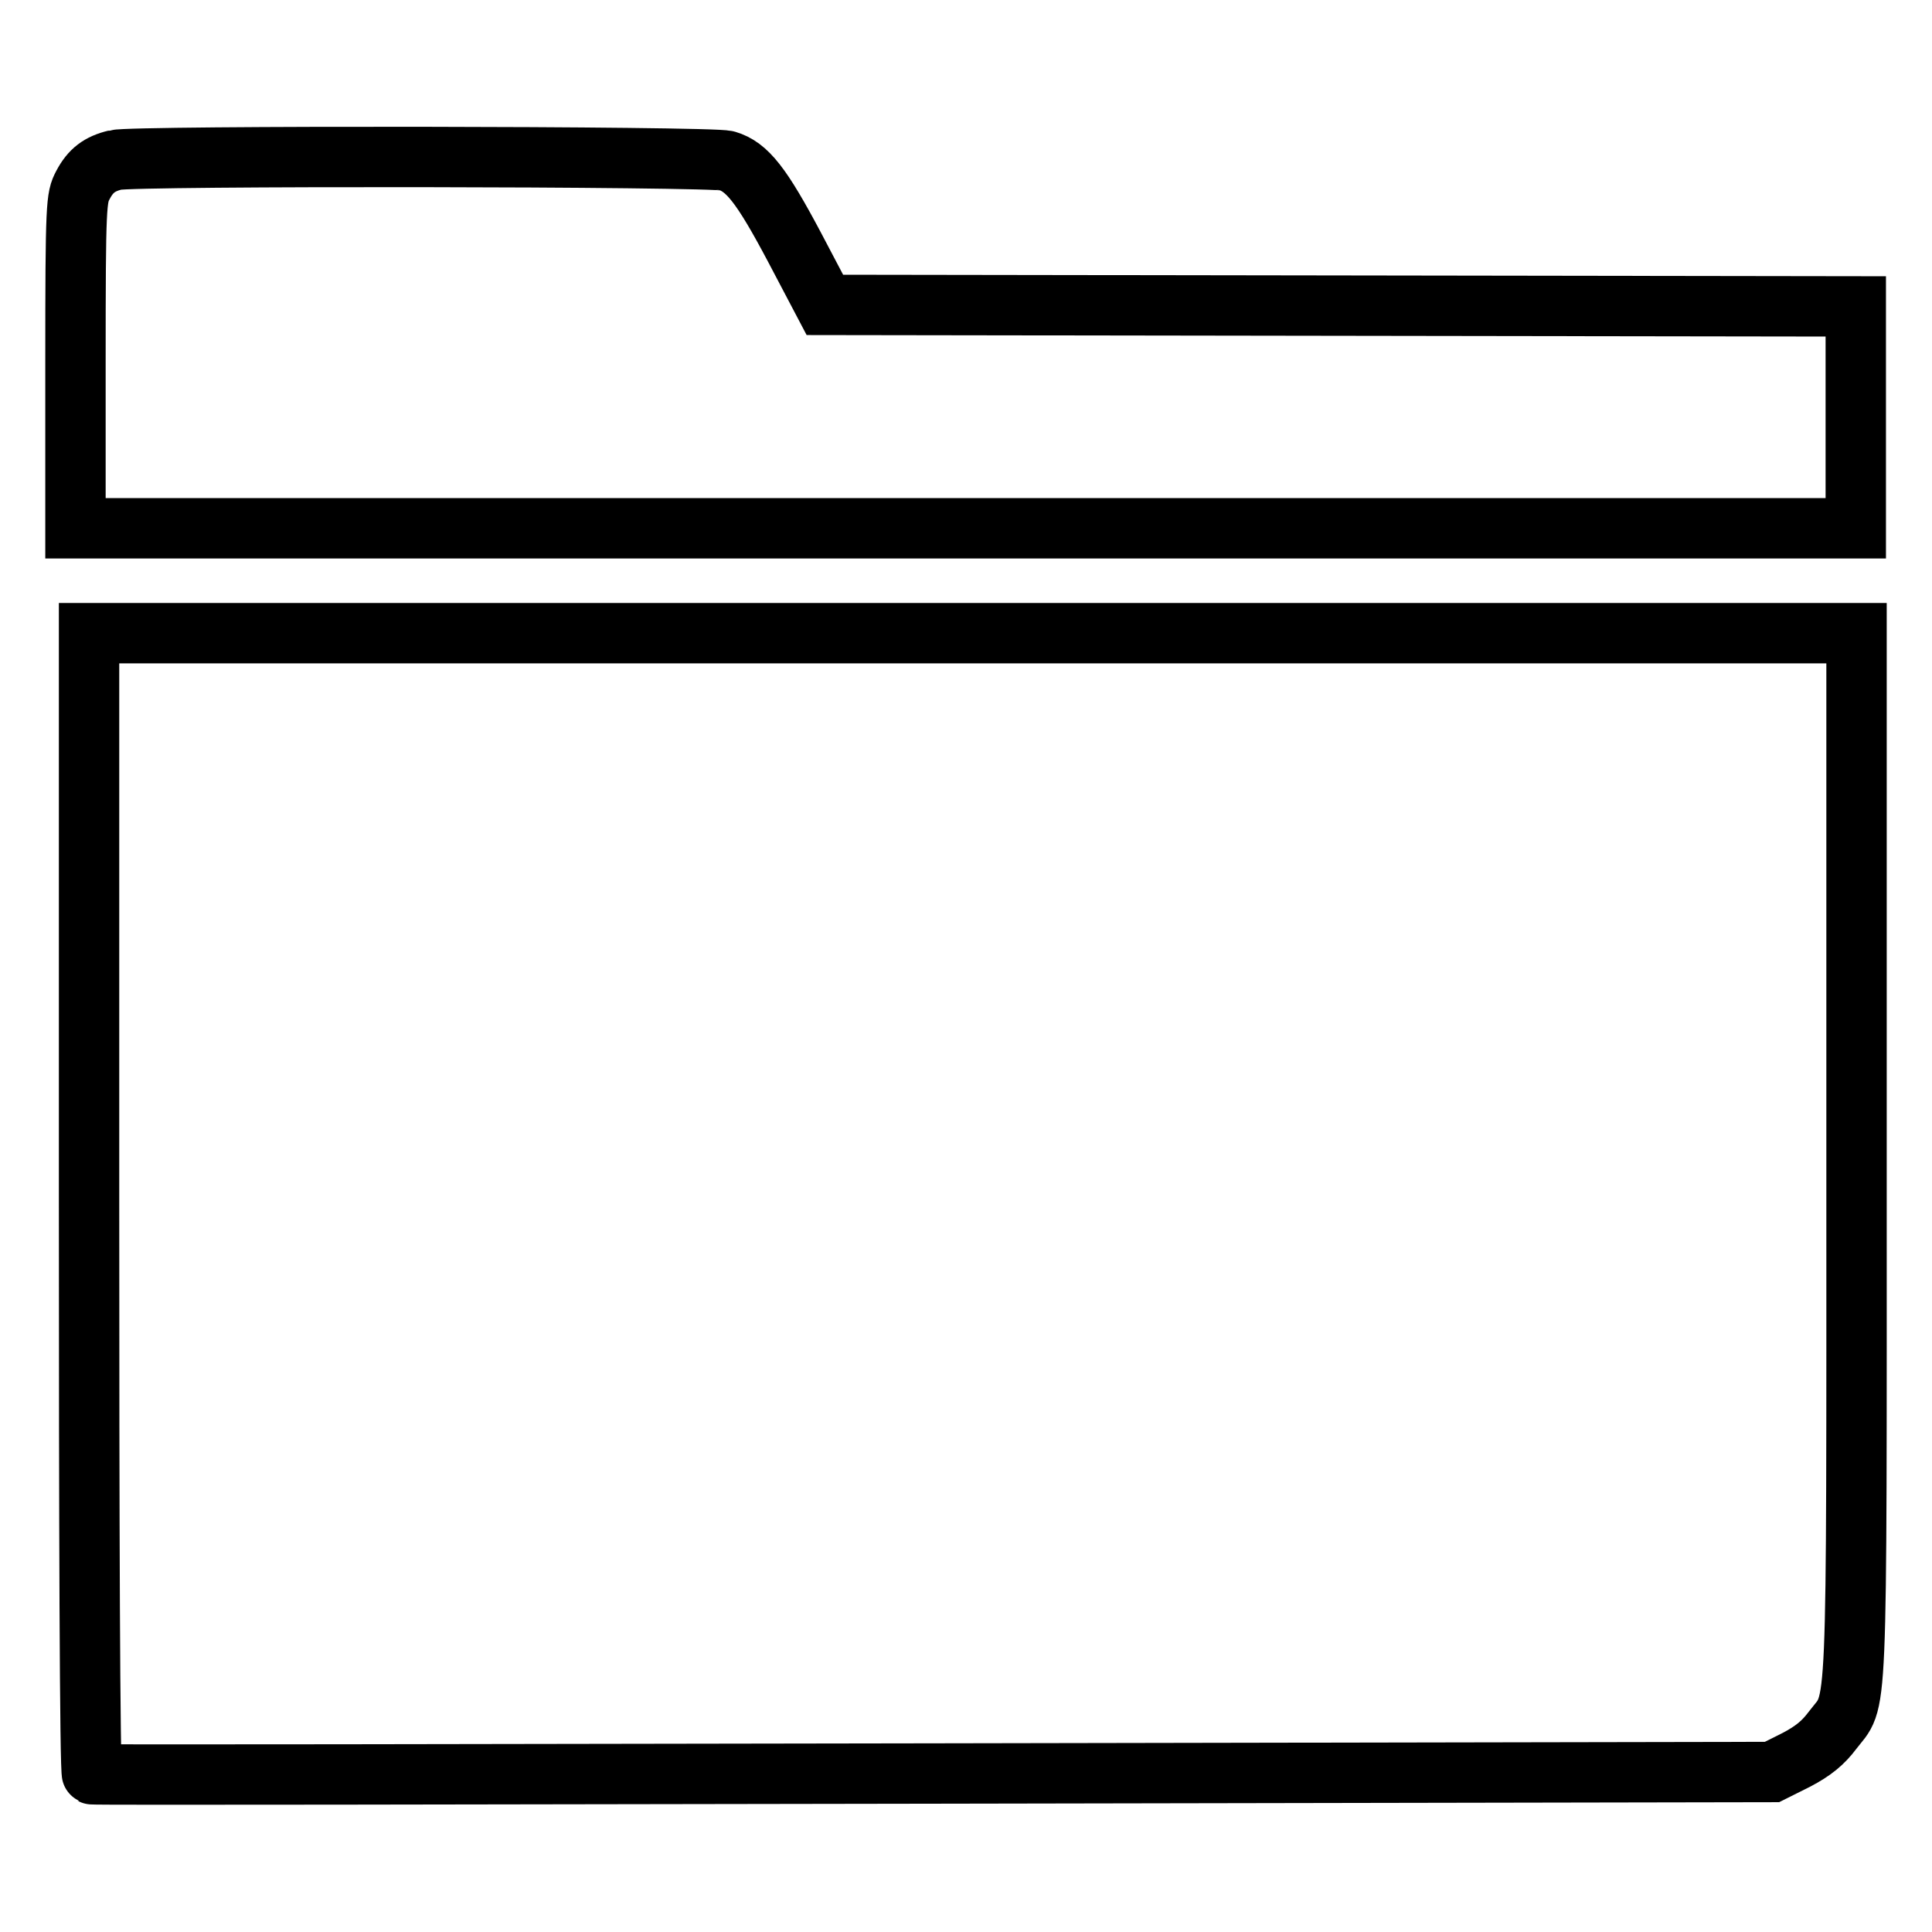
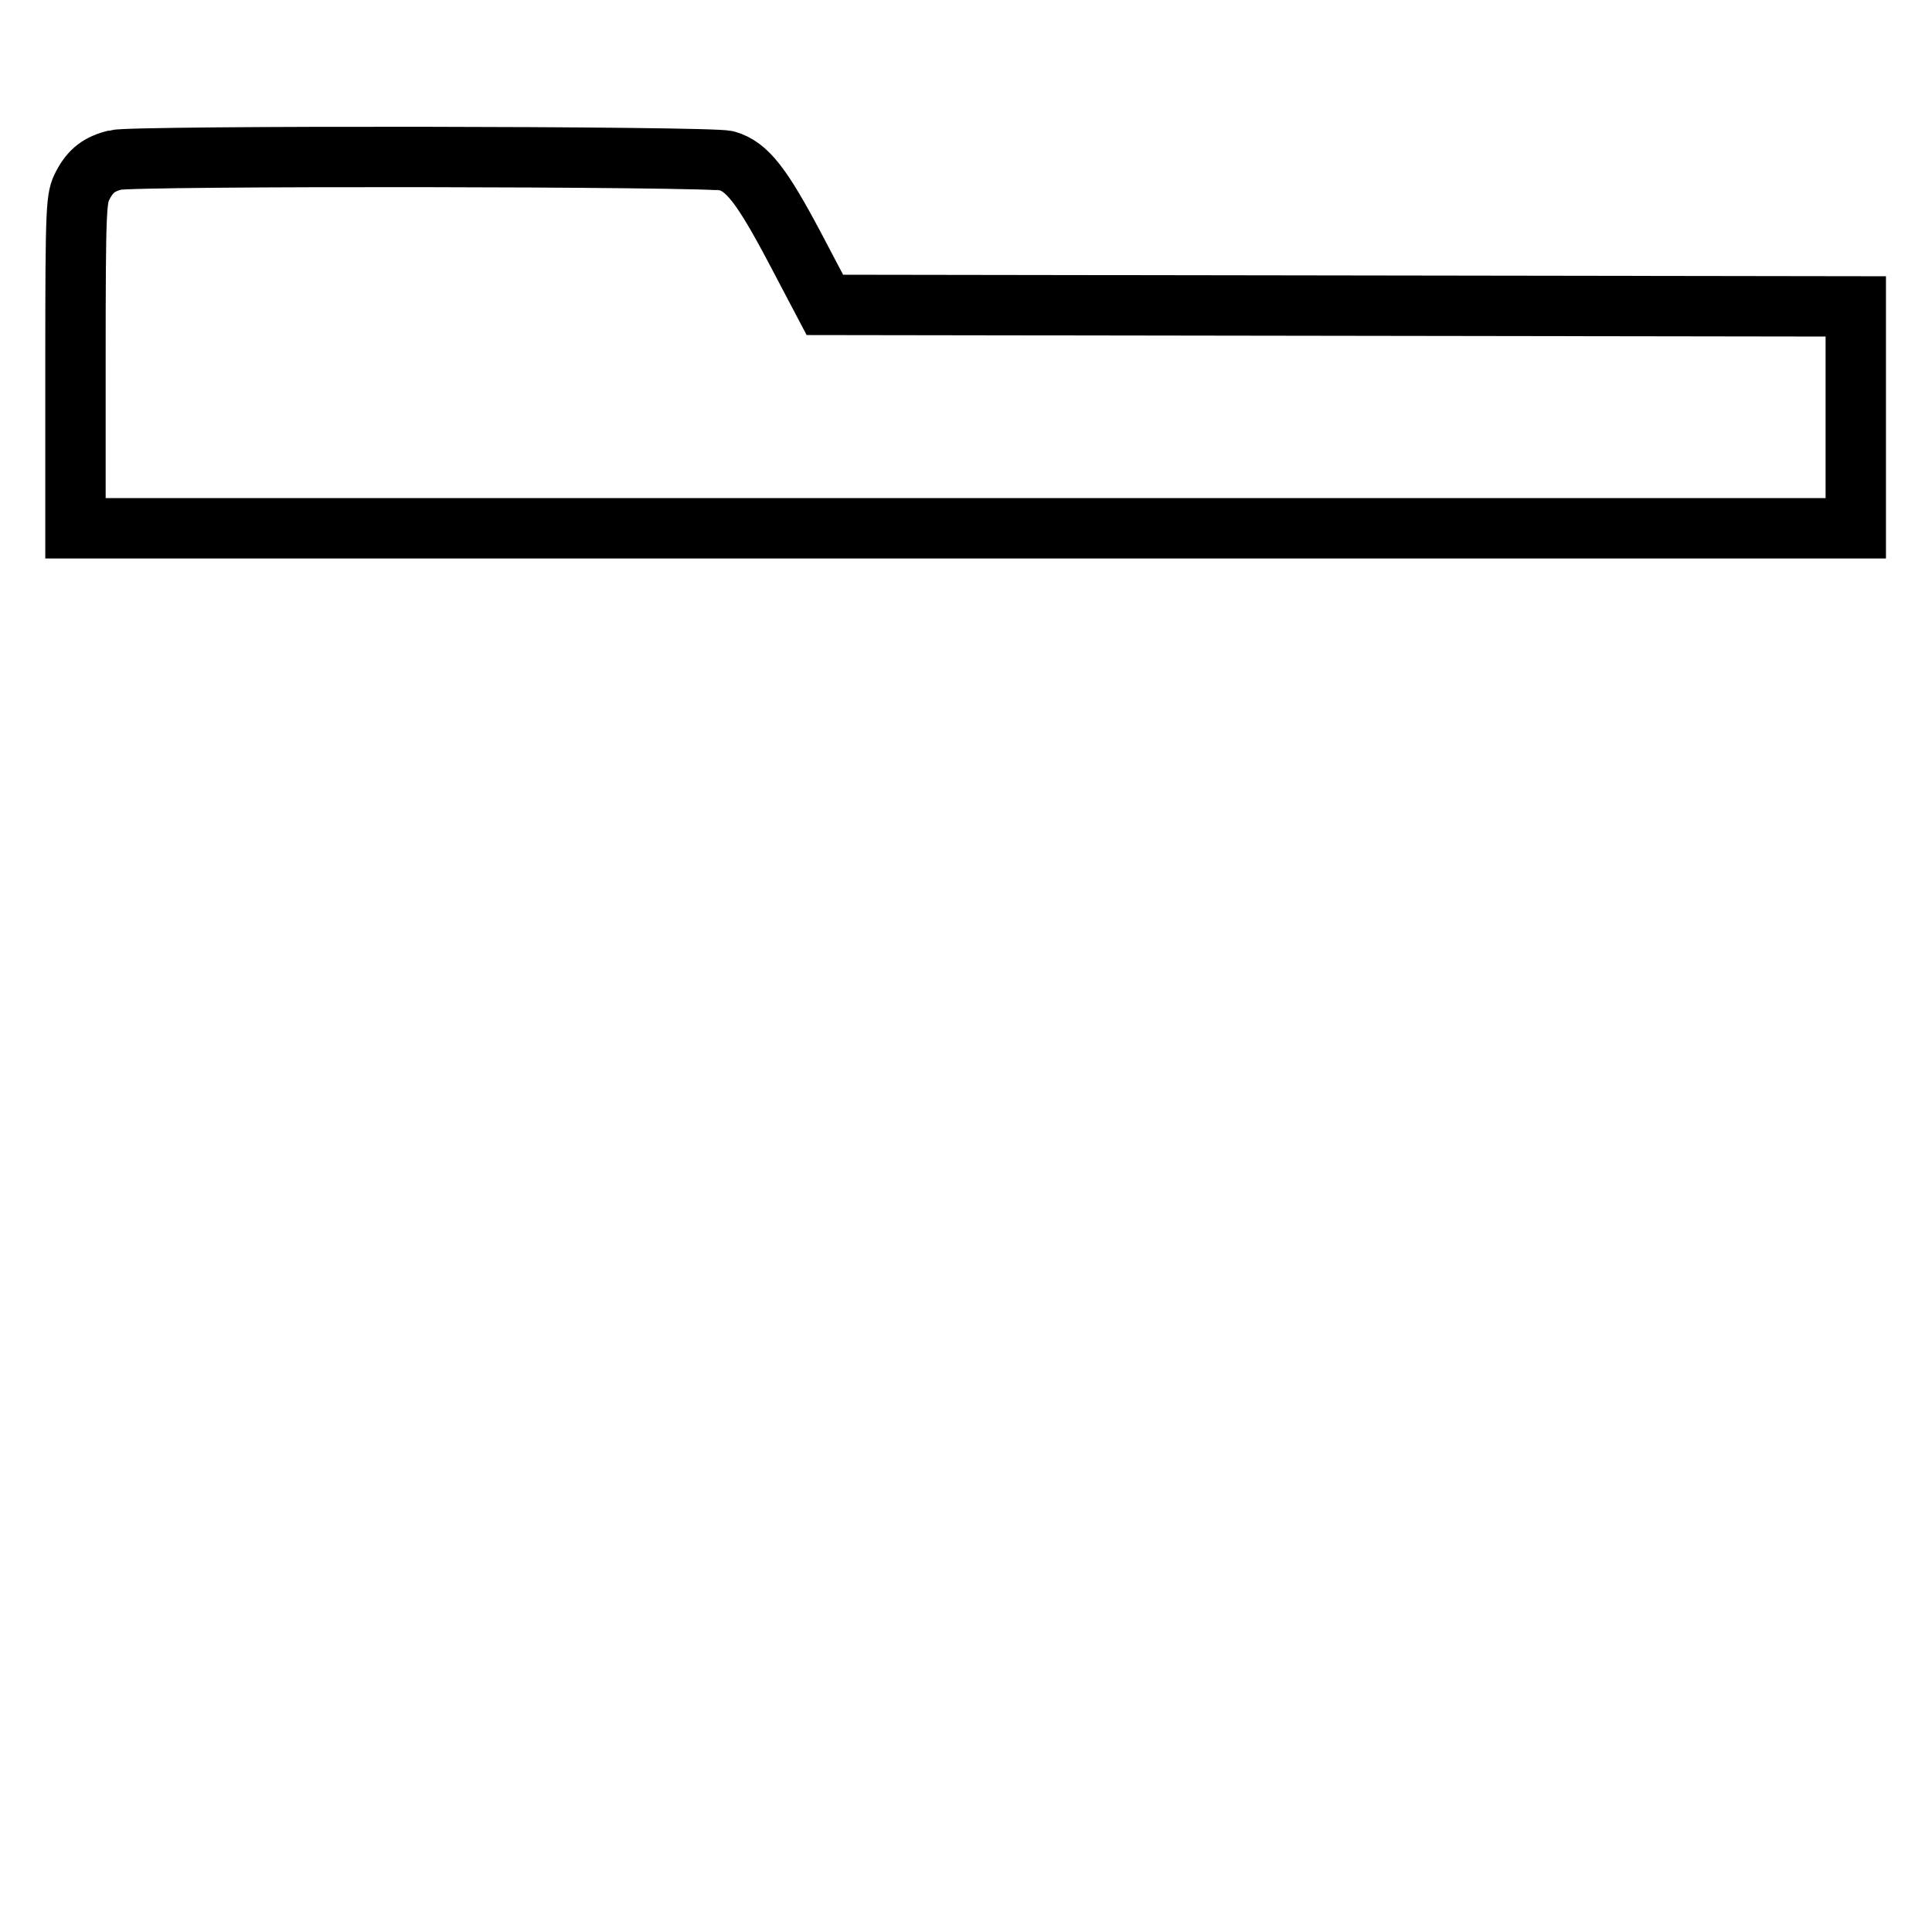
<svg xmlns="http://www.w3.org/2000/svg" version="1.1" x="0px" y="0px" viewBox="0 0 256 256" enable-background="new 0 0 256 256" xml:space="preserve">
  <g>
    <g>
      <g>
        <path stroke-width="8" fill-opacity="0" stroke="#000000" d="M15.3,21.2c-2.1,0.5-3.3,1.4-4.3,3.3c-0.9,1.7-1,2.3-1,23.6v21.9h2.2c3,0,222.7,0,228.8,0h4.9V55.3V40.6l-68.3-0.1l-68.3-0.1l-4-7.6c-4.4-8.3-6.3-10.7-9-11.5C94.3,20.7,17.6,20.6,15.3,21.2z" />
-         <path stroke-width="8" fill-opacity="0" stroke="#000000" d="M11.8,159.4c0,41.6,0.1,75.6,0.4,75.7c0.2,0.1,50.3,0,111.5-0.1l111.1-0.2l3.2-1.6c2.3-1.2,3.6-2.3,4.8-3.9c3.4-4.5,3.2,1.1,3.2-76.1V83.9H128.9H11.8V159.4z" />
      </g>
    </g>
  </g>
</svg>